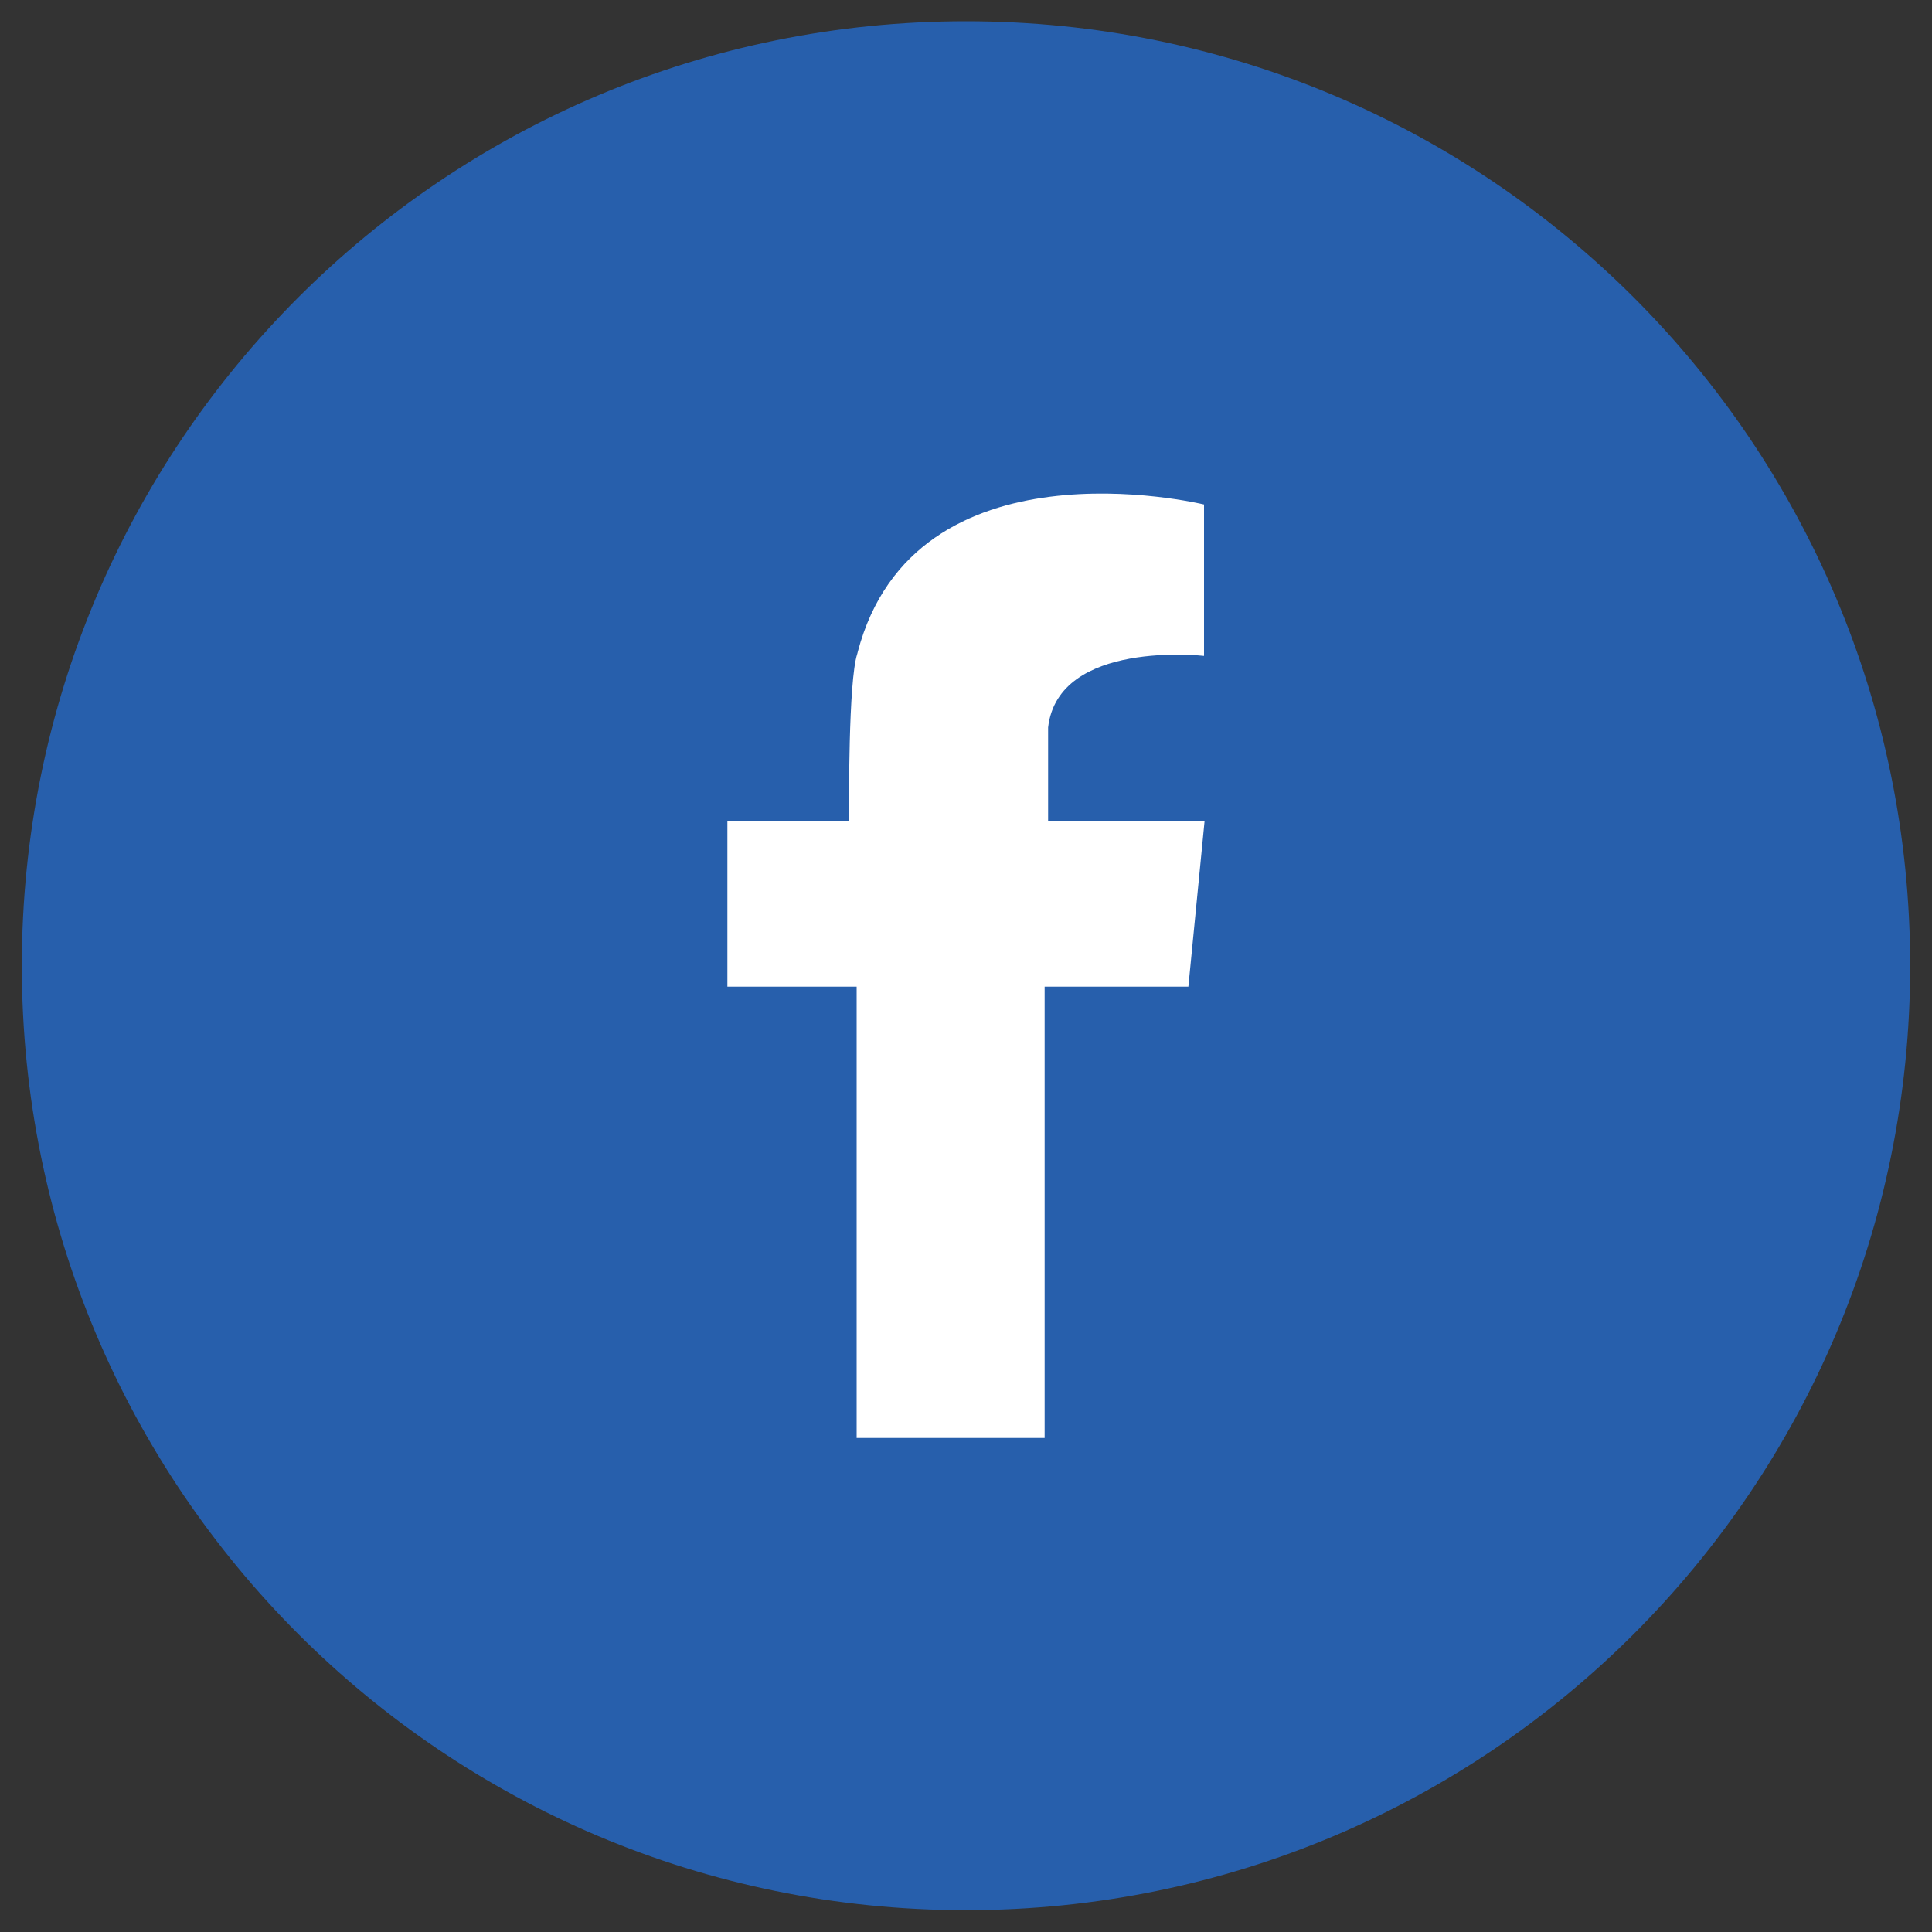
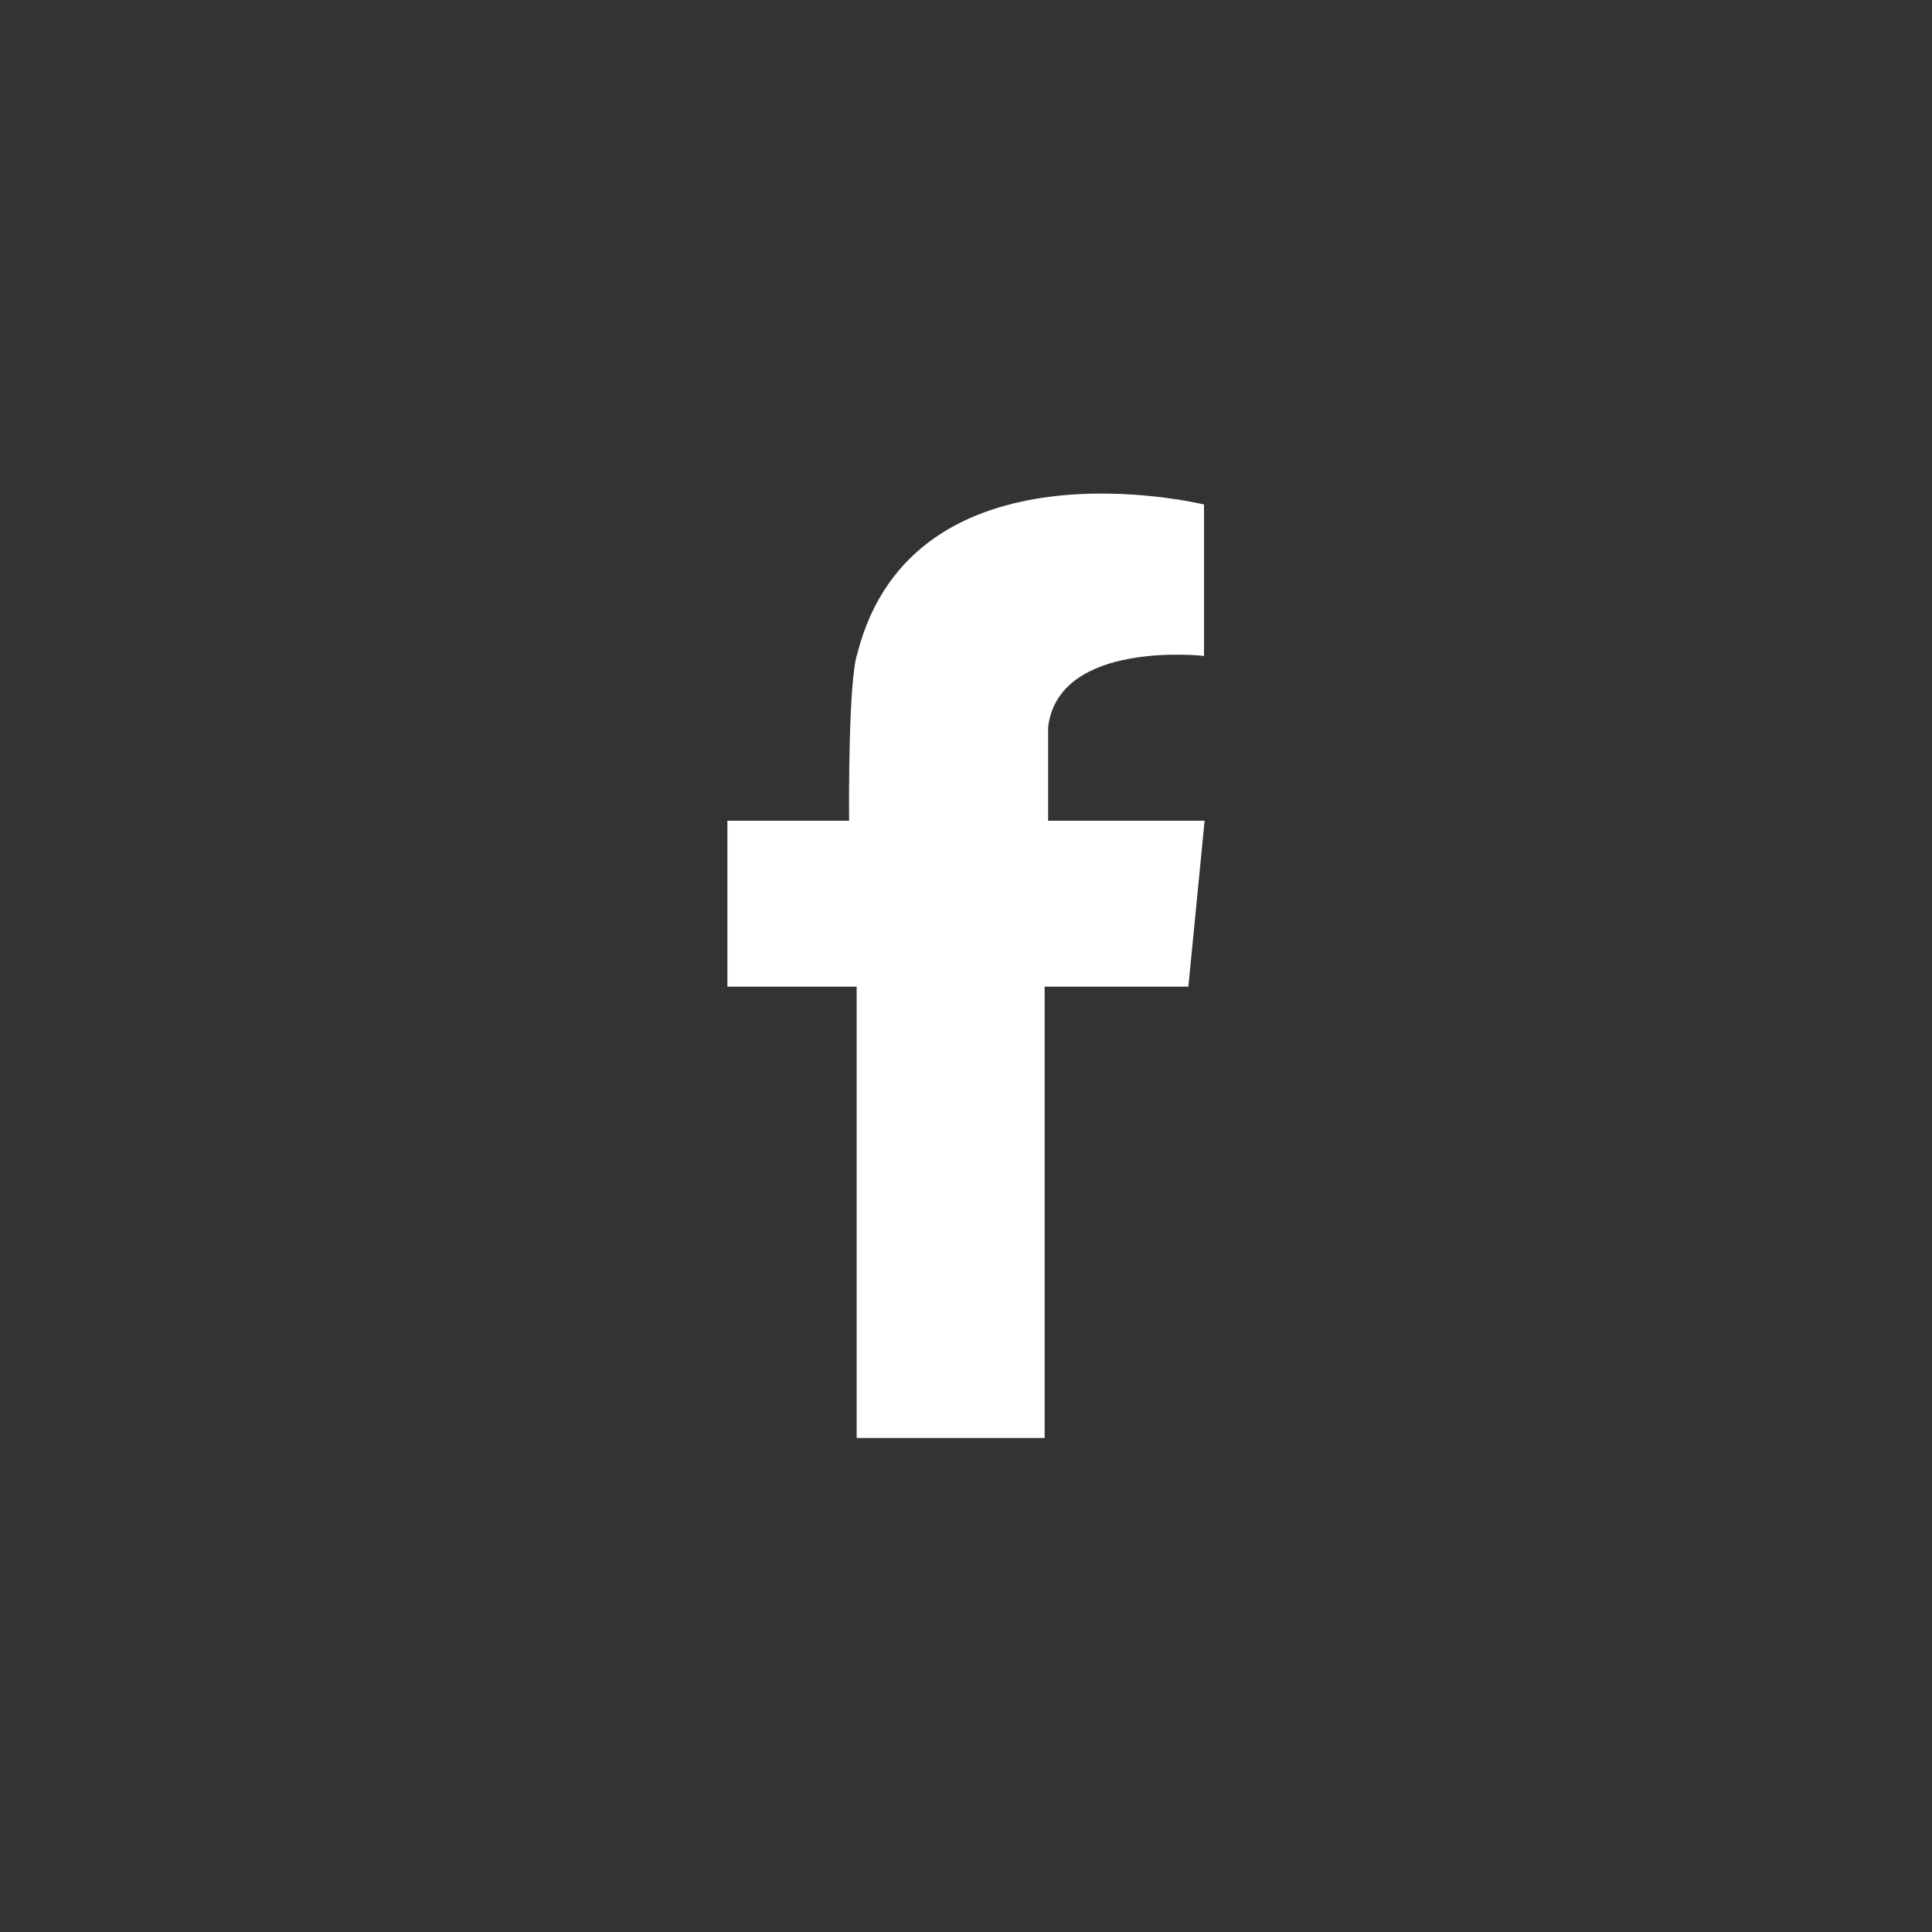
<svg xmlns="http://www.w3.org/2000/svg" version="1.2" viewBox="0 0 1000 1000" width="1000" height="1000">
  <rect x="0" y="0" width="1000" height="1000" fill="#333333" stroke="none" />
  <title>Facebook</title>
  <style>
		.s0 { fill: #275fac } 
		.s1 { fill: #ffffff } 
	</style>
-   <path id="Facebook Ext" fill-rule="evenodd" class="s0" d="m500 988.7c-270.3 0-488.7-218.5-488.7-488.8 0-270.4 218.4-488.9 488.7-488.9 270.3 0 488.7 218.5 488.7 488.9 0 270.3-218.4 488.8-488.7 488.8z" />
  <path id="Facebook" fill-rule="evenodd" class="s1" d="m615.1 424.8h-72.6v-48.3c5.3-45.6 80.7-37 80.7-37v-3.1-0.3-75h-0.1c-2.6-0.6-149.9-35.6-179.2 76.6q0 0 0 0.1-0.1 0.3-0.2 0.7c-4.6 14-4.3 78.2-4.2 86.3h-63v85.9h66.9v233.6h97.3v-233.6h74.4l8.4-85.9z" />
</svg>